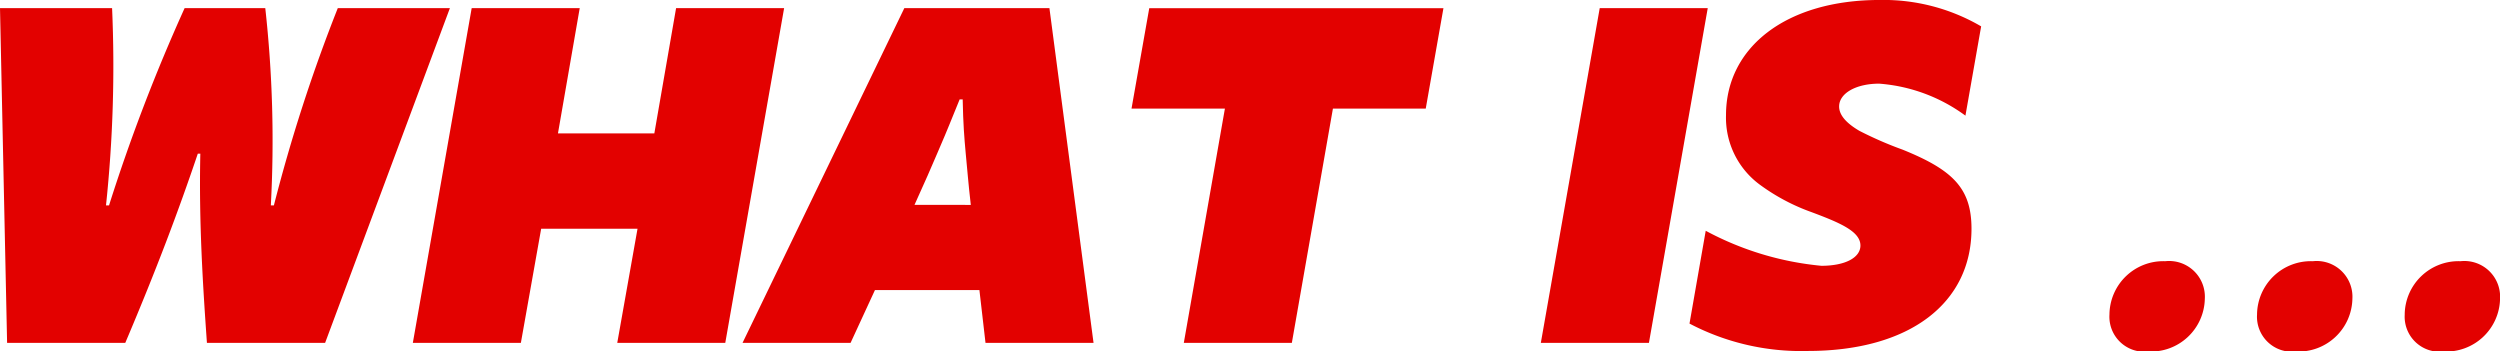
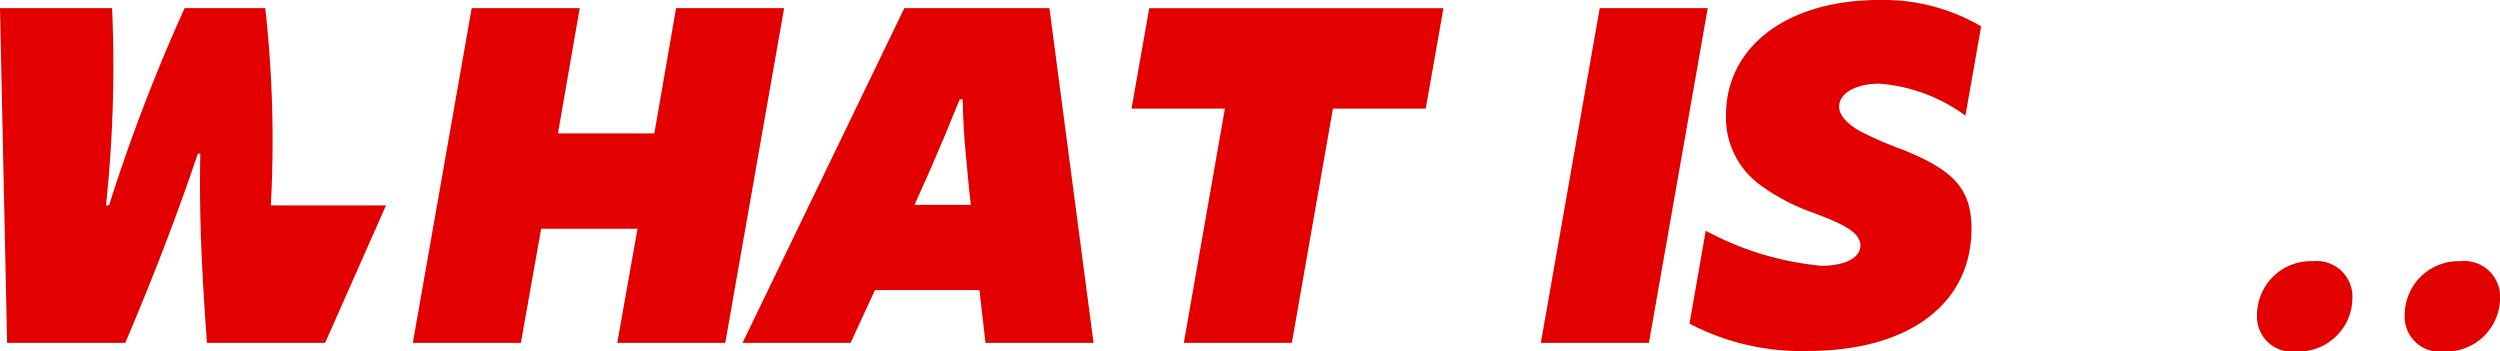
<svg xmlns="http://www.w3.org/2000/svg" width="128.5" height="18.066" viewBox="0 0 128.5 18.066">
  <defs>
    <clipPath id="clip-path">
      <rect id="Rectangle_14811" data-name="Rectangle 14811" width="128.5" height="18.067" fill="#e30100" />
    </clipPath>
  </defs>
  <g id="Group_24943" data-name="Group 24943" transform="translate(0 0)">
    <g id="Group_24943-2" data-name="Group 24943" transform="translate(0 0)" clip-path="url(#clip-path)">
-       <path id="Path_2758" data-name="Path 2758" d="M0,.834H5.761a68,68,0,0,1-.313,10.141h.156A92,92,0,0,1,9.49.834h4.145a61.853,61.853,0,0,1,.286,10.141h.157A83.483,83.483,0,0,1,17.363.834h5.762L16.711,18.04H10.636c-.208-2.946-.417-6.2-.339-9.724h-.13C9.2,11.184,8.056,14.234,6.439,18.04H.365Z" transform="translate(0 -0.417)" fill="#e30100" />
+       <path id="Path_2758" data-name="Path 2758" d="M0,.834H5.761a68,68,0,0,1-.313,10.141h.156A92,92,0,0,1,9.49.834h4.145a61.853,61.853,0,0,1,.286,10.141h.157h5.762L16.711,18.04H10.636c-.208-2.946-.417-6.2-.339-9.724h-.13C9.2,11.184,8.056,14.234,6.439,18.04H.365Z" transform="translate(0 -0.417)" fill="#e30100" />
      <path id="Path_2759" data-name="Path 2759" d="M53.99,12.174H49.037L47.994,18.04H42.441L45.466.834h5.553L49.9,7.273h4.954L55.972.834h5.553L58.5,18.04H52.948Z" transform="translate(-21.221 -0.417)" fill="#e30100" />
      <path id="Path_2760" data-name="Path 2760" d="M84.649.834h7.457L94.374,18.04H88.821l-.313-2.712h-5.37L81.886,18.04H76.333Zm3.416,10.115c-.131-1.121-.183-1.877-.26-2.634-.078-.86-.131-1.486-.157-2.79h-.156c-.626,1.513-.417,1.07-1.147,2.764-.261.625-.678,1.564-1.174,2.659Z" transform="translate(-38.166 -0.417)" fill="#e30100" />
      <path id="Path_2761" data-name="Path 2761" d="M121.122,6h-4.8l.912-5.162h15.121L131.445,6h-4.771L124.563,18.04H119.01Z" transform="translate(-58.162 -0.417)" fill="#e30100" />
      <path id="Path_2762" data-name="Path 2762" d="M161.427.834h5.552L163.956,18.04H158.4Z" transform="translate(-79.201 -0.417)" fill="#e30100" />
      <path id="Path_2763" data-name="Path 2763" d="M173.68,16.633l.834-4.771a15.632,15.632,0,0,0,5.944,1.8c1.225,0,2.008-.418,2.008-1.043,0-.73-1.069-1.174-2.529-1.721a10.345,10.345,0,0,1-2.608-1.381,4.272,4.272,0,0,1-1.772-3.6c0-3.494,3.1-5.918,7.9-5.918a9.943,9.943,0,0,1,5.214,1.356l-.808,4.589A8.562,8.562,0,0,0,183.43,4.3c-1.2,0-2.059.5-2.059,1.174,0,.469.417.886,1.043,1.252a18.974,18.974,0,0,0,2.215.964c2.581,1.043,3.546,1.982,3.546,4.067,0,3.806-3.154,6.283-8.421,6.283a12.347,12.347,0,0,1-6.074-1.408" transform="translate(-86.84 0)" fill="#e30100" />
-       <path id="Path_2764" data-name="Path 2764" d="M216.852,29.589a2.768,2.768,0,0,1,2.868-2.738,1.837,1.837,0,0,1,2.034,1.93,2.771,2.771,0,0,1-2.894,2.712,1.8,1.8,0,0,1-2.008-1.9" transform="translate(-108.426 -13.425)" fill="#e30100" />
      <path id="Path_2765" data-name="Path 2765" d="M232.024,29.589a2.768,2.768,0,0,1,2.868-2.738,1.837,1.837,0,0,1,2.033,1.93,2.771,2.771,0,0,1-2.894,2.712,1.8,1.8,0,0,1-2.007-1.9" transform="translate(-116.012 -13.425)" fill="#e30100" />
      <path id="Path_2766" data-name="Path 2766" d="M247.2,29.589a2.768,2.768,0,0,1,2.868-2.738,1.837,1.837,0,0,1,2.033,1.93,2.771,2.771,0,0,1-2.893,2.712,1.8,1.8,0,0,1-2.007-1.9" transform="translate(-123.598 -13.425)" fill="#e30100" />
    </g>
  </g>
</svg>